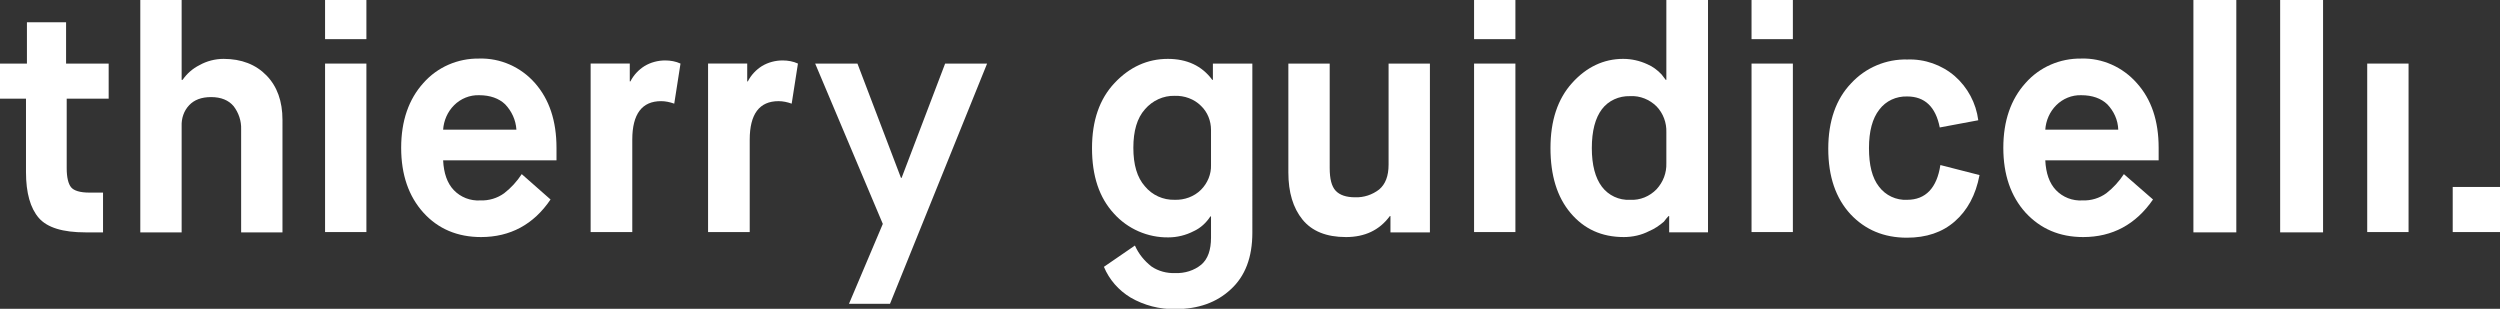
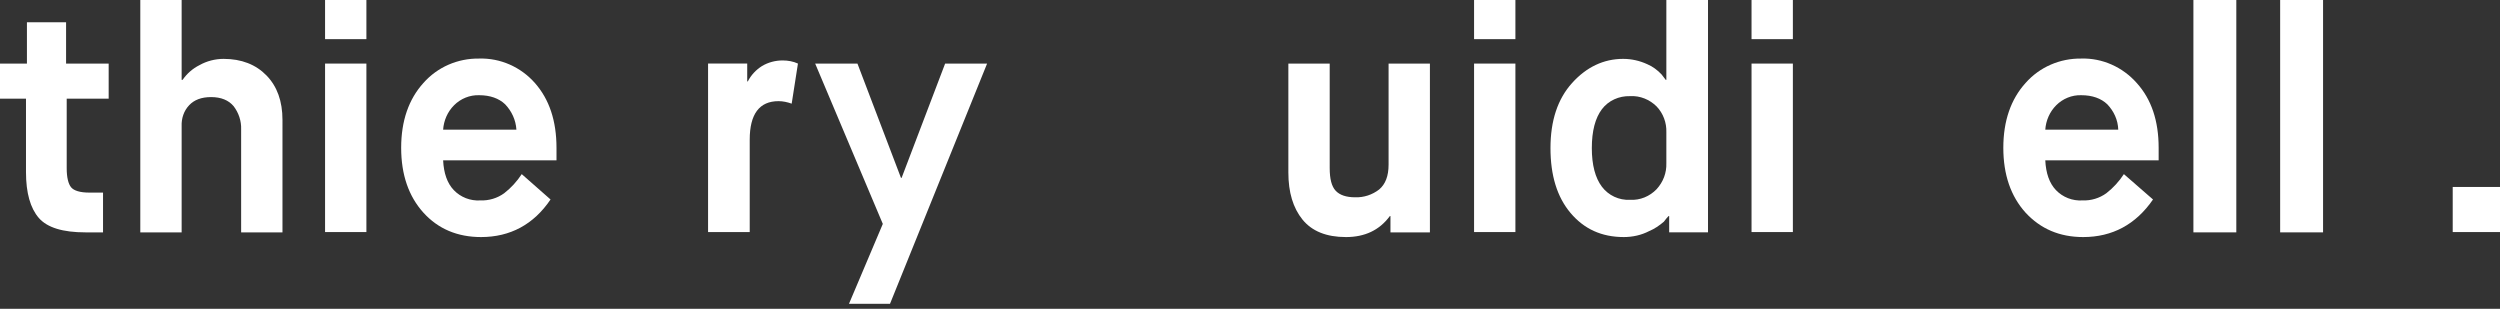
<svg xmlns="http://www.w3.org/2000/svg" version="1.1" id="Ebene_1" x="0px" y="0px" viewBox="0 0 798.3 98.6" style="enable-background:new 0 0 798.3 98.6;" xml:space="preserve">
  <rect x="0" y="0" width="798.3" height="98.6" fill="#333333" stroke="none" />
  <style type="text/css">
	.st0{fill:#FFFFFF;}
</style>
  <title>thierryguidicelli_logo_pos_cmyk</title>
  <path class="st0" d="M798.3,59.7h-15.1v14.4h15.1V59.7z" />
  <path class="st0" d="M12.4,69.6c2.7,3.1,7.7,4.6,14.9,4.6h5.6V61.5h-4.4c-2.9,0-4.9-0.6-5.8-1.7s-1.4-3.2-1.4-6V31.5h13.4V20.3H21.1  V7.1H8.6v13.2H0v11.2h8.3V55C8.3,61.6,9.7,66.5,12.4,69.6" />
  <path class="st0" d="M58,74.2V40.3c-0.1-2.5,0.7-4.9,2.4-6.7c1.6-1.7,3.9-2.6,7-2.6c3.2,0,5.6,1,7.2,2.9c1.6,2.1,2.5,4.7,2.4,7.4  v32.9h13.2V38.3c0-6-1.7-10.7-5.1-14.2c-3.4-3.5-8-5.3-13.7-5.3c-2.7,0-5.4,0.7-7.7,2c-2.2,1.1-4,2.7-5.4,4.7H58V0H44.8v74.2H58z" />
  <rect x="103.8" class="st0" width="13.2" height="12.5" />
  <rect x="103.8" y="20.3" class="st0" width="13.2" height="53.8" />
  <path class="st0" d="M177.7,47.2c0-8.6-2.3-15.5-6.9-20.7c-4.5-5.1-11-8-17.8-7.8c-6.8-0.1-13.3,2.7-17.8,7.8  c-4.7,5.2-7.1,12.1-7.1,20.7s2.4,15.5,7.1,20.7c4.7,5.2,10.9,7.8,18.4,7.8c9.3,0,16.8-4,22.2-12l-9.2-8.1c-1.5,2.3-3.4,4.4-5.6,6.1  c-2.2,1.6-4.9,2.4-7.6,2.3c-3.2,0.2-6.3-1-8.5-3.3c-2.1-2.2-3.2-5.4-3.4-9.5h36.2V47.2z M141.5,41.4c0.2-2.9,1.4-5.7,3.5-7.8  c2.1-2.1,5-3.3,8-3.2c3.5,0,6.3,1,8.3,2.9c2.1,2.2,3.4,5,3.6,8.1L141.5,41.4z" />
-   <path class="st0" d="M201.9,74.2V44.6c0-8.2,3.1-12.3,9.2-12.3c1.4,0,2.8,0.3,4.2,0.8l2-12.8c-1.5-0.7-3.2-1-4.9-1  c-2.3,0-4.6,0.6-6.6,1.8c-1.9,1.2-3.5,2.9-4.5,4.9h-0.2v-5.7h-12.5v53.8H201.9z" />
  <path class="st0" d="M239.4,74.2V44.6c0-8.2,3.1-12.3,9.2-12.3c1.4,0,2.8,0.3,4.2,0.8l2-12.8c-1.5-0.7-3.2-1-4.9-1  c-2.3,0-4.6,0.6-6.6,1.8c-1.9,1.2-3.5,2.9-4.5,4.9h-0.2v-5.7h-12.5v53.8H239.4z" />
  <polygon class="st0" points="284.2,97 315.2,20.3 301.8,20.3 287.9,56.8 287.7,56.8 273.8,20.3 260.3,20.3 281.9,71.5 271.1,97 " />
-   <path class="st0" d="M387.3,20.3v5.2h-0.2c-3.3-4.5-8.1-6.7-14.2-6.7c-6.5,0-12.2,2.6-17,7.7c-4.8,5.1-7.2,12-7.2,20.8  c0,8.9,2.3,15.8,7,20.9c4.4,4.9,10.8,7.7,17.4,7.6c2.8,0,5.6-0.7,8.1-2c2.2-1,4-2.7,5.3-4.7h0.2v6.8c0,3.9-1,6.8-3.1,8.6  c-2.3,1.9-5.3,2.8-8.3,2.7c-2.7,0.1-5.4-0.6-7.6-2.1c-2.3-1.8-4.1-4-5.3-6.7l-9.9,6.8c1.7,4.1,4.7,7.5,8.5,9.8  c4.3,2.5,9.3,3.8,14.3,3.7c7.3,0,13.2-2.1,17.7-6.3c4.6-4.2,6.9-10.2,6.9-18.1V20.3H387.3z M386.7,52.7c0.1,2.9-1.1,5.8-3.2,7.9  c-2.2,2.2-5.3,3.3-8.4,3.2c-3.7,0.1-7.2-1.5-9.5-4.3c-2.5-2.8-3.7-6.9-3.7-12.3c0-5.4,1.2-9.5,3.7-12.3c2.4-2.8,5.9-4.4,9.5-4.3  c3.1-0.1,6.2,1,8.4,3.2c2.1,2,3.2,4.8,3.2,7.7L386.7,52.7z" />
  <path class="st0" d="M415.9,70.1c3,3.7,7.6,5.6,13.9,5.6c6,0,10.7-2.2,14-6.7h0.2v5.2h12.6V20.3h-13.2v32.3c0,3.6-1,6.2-3,7.9  c-2.2,1.7-4.9,2.6-7.7,2.5c-2.8,0-4.9-0.7-6.2-2.1c-1.3-1.4-1.9-3.8-1.9-7.2V20.3h-13.2v34.8C411.4,61.4,412.9,66.4,415.9,70.1" />
  <rect x="470.7" class="st0" width="13.2" height="12.5" />
  <rect x="470.7" y="20.3" class="st0" width="13.2" height="53.8" />
  <path class="st0" d="M532.1,0v25.5h-0.2l-1.3-1.7c-1.3-1.4-2.9-2.6-4.6-3.3c-2.4-1.1-5-1.7-7.7-1.7c-6.2,0-11.7,2.6-16.3,7.7  c-4.6,5.1-6.9,12-6.9,20.8c0,8.7,2.1,15.6,6.4,20.7s9.9,7.7,17,7.7c2.8,0,5.6-0.6,8.1-1.9c1.7-0.7,3.3-1.8,4.7-3  c0.6-0.8,1.1-1.4,1.5-1.8h0.2v5.2h12.4V0H532.1z M532.1,52.1c0.1,3.1-1,6-3.1,8.3c-2.2,2.3-5.3,3.6-8.5,3.4c-3.5,0.2-6.9-1.4-9-4.2  c-2.1-2.8-3.2-6.9-3.2-12.3c0-5.5,1.1-9.6,3.2-12.4c2.1-2.8,5.5-4.3,9-4.2c3.2-0.2,6.3,1.1,8.5,3.3c2.1,2.2,3.2,5.2,3.1,8.2  L532.1,52.1z" />
  <rect x="559.3" class="st0" width="13.2" height="12.5" />
  <rect x="559.3" y="20.3" class="st0" width="13.2" height="53.8" />
-   <path class="st0" d="M609,63.8c-3.5,0.2-6.9-1.4-9-4.2c-2.2-2.8-3.2-6.9-3.2-12.3c0-5.4,1.1-9.5,3.3-12.3c2.1-2.8,5.4-4.3,8.9-4.2  c5.6,0,9.1,3.3,10.4,9.9l12.3-2.3c-0.7-5.5-3.4-10.5-7.5-14.1c-4.2-3.6-9.6-5.5-15.1-5.3c-6.8-0.2-13.4,2.6-18,7.6  c-4.8,5-7.3,12-7.3,20.9s2.4,15.8,7.1,20.9c4.7,5,10.7,7.5,18,7.5c6.2,0,11.3-1.7,15.3-5.2s6.7-8.4,7.9-14.8l-12.5-3.2  C618.5,60,614.9,63.8,609,63.8" />
  <path class="st0" d="M689.3,47.2c0-8.6-2.3-15.5-7-20.7c-4.5-5.1-11-8-17.7-7.8c-6.8-0.1-13.3,2.7-17.8,7.8  c-4.7,5.2-7.1,12.1-7.1,20.7c0,8.6,2.4,15.5,7.1,20.7c4.8,5.2,10.9,7.8,18.4,7.8c9.3,0,16.8-4,22.3-12l-9.3-8.1  c-1.5,2.3-3.4,4.4-5.6,6.1c-2.2,1.6-4.9,2.4-7.6,2.3c-3.2,0.2-6.3-1-8.5-3.3c-2.1-2.2-3.2-5.4-3.4-9.5h36.2V47.2z M653.1,41.4  c0.2-2.9,1.4-5.7,3.5-7.8c2.1-2.1,5-3.3,8-3.2c3.5,0,6.3,1,8.3,2.9c2.1,2.2,3.4,5,3.5,8.1L653.1,41.4z" />
  <rect x="700.4" class="st0" width="13.7" height="74.2" />
  <rect x="728.1" class="st0" width="13.7" height="74.2" />
-   <rect x="755.9" y="20.3" class="st0" width="13.2" height="53.8" />
</svg>